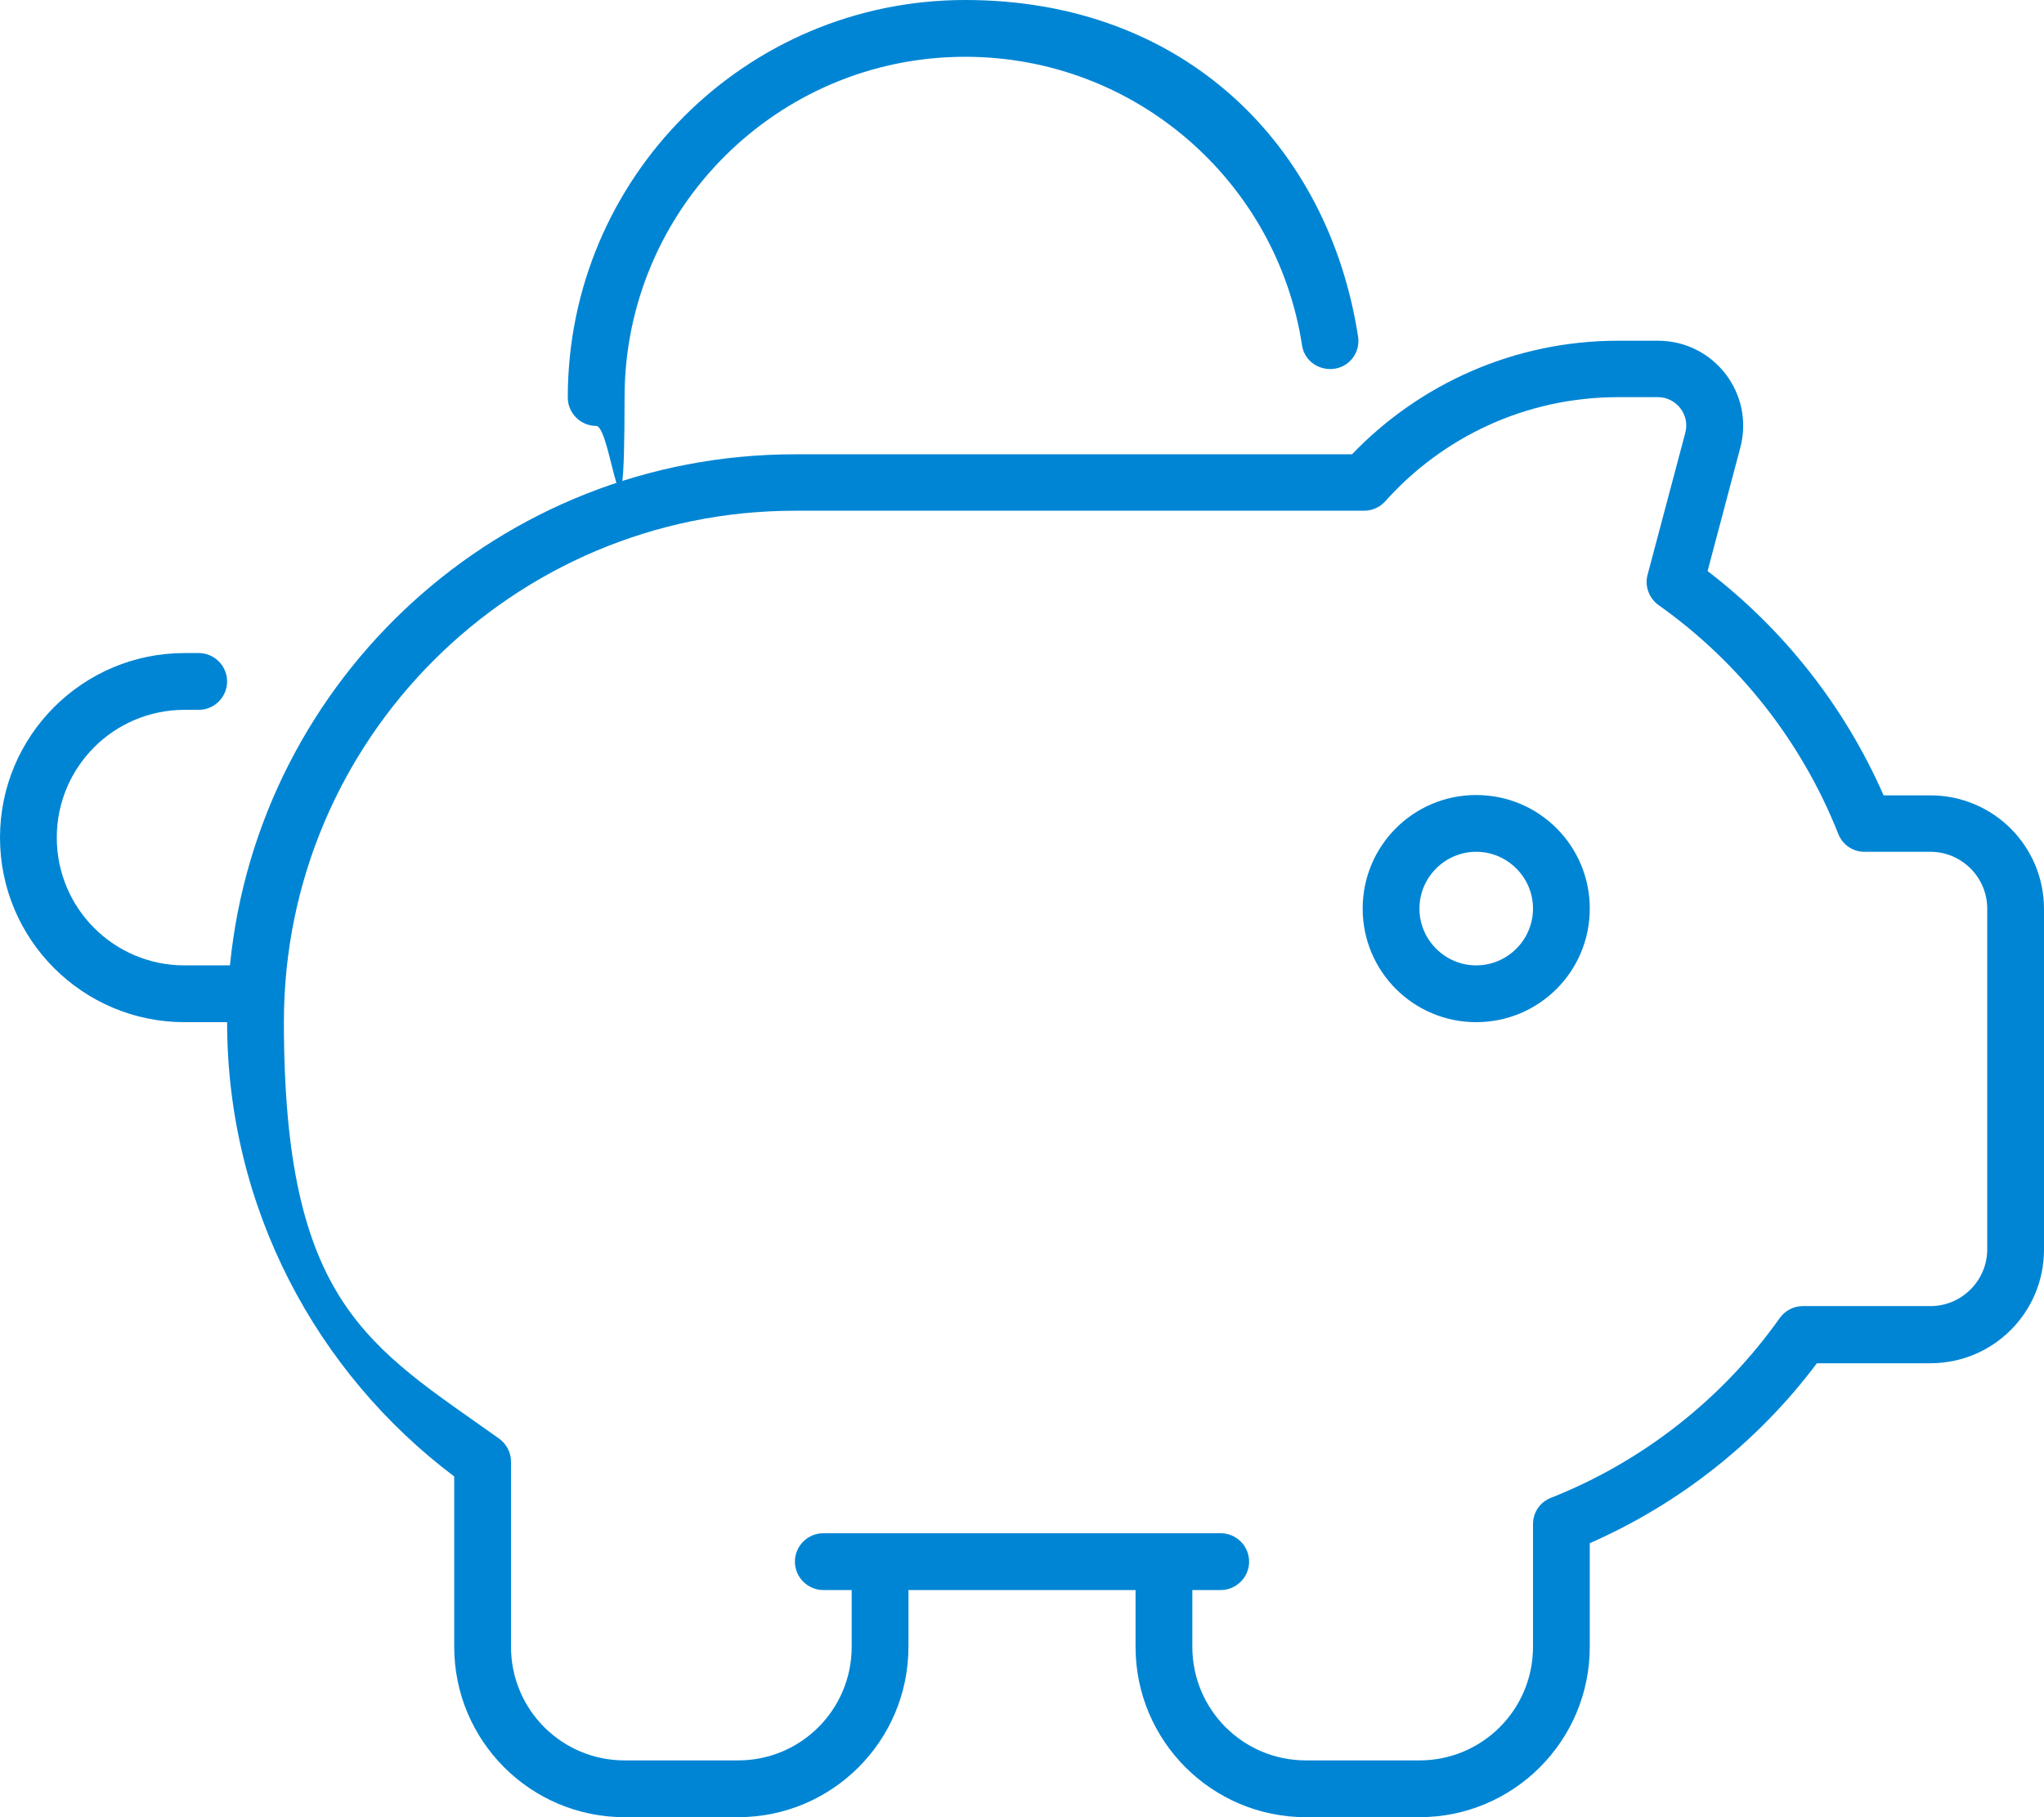
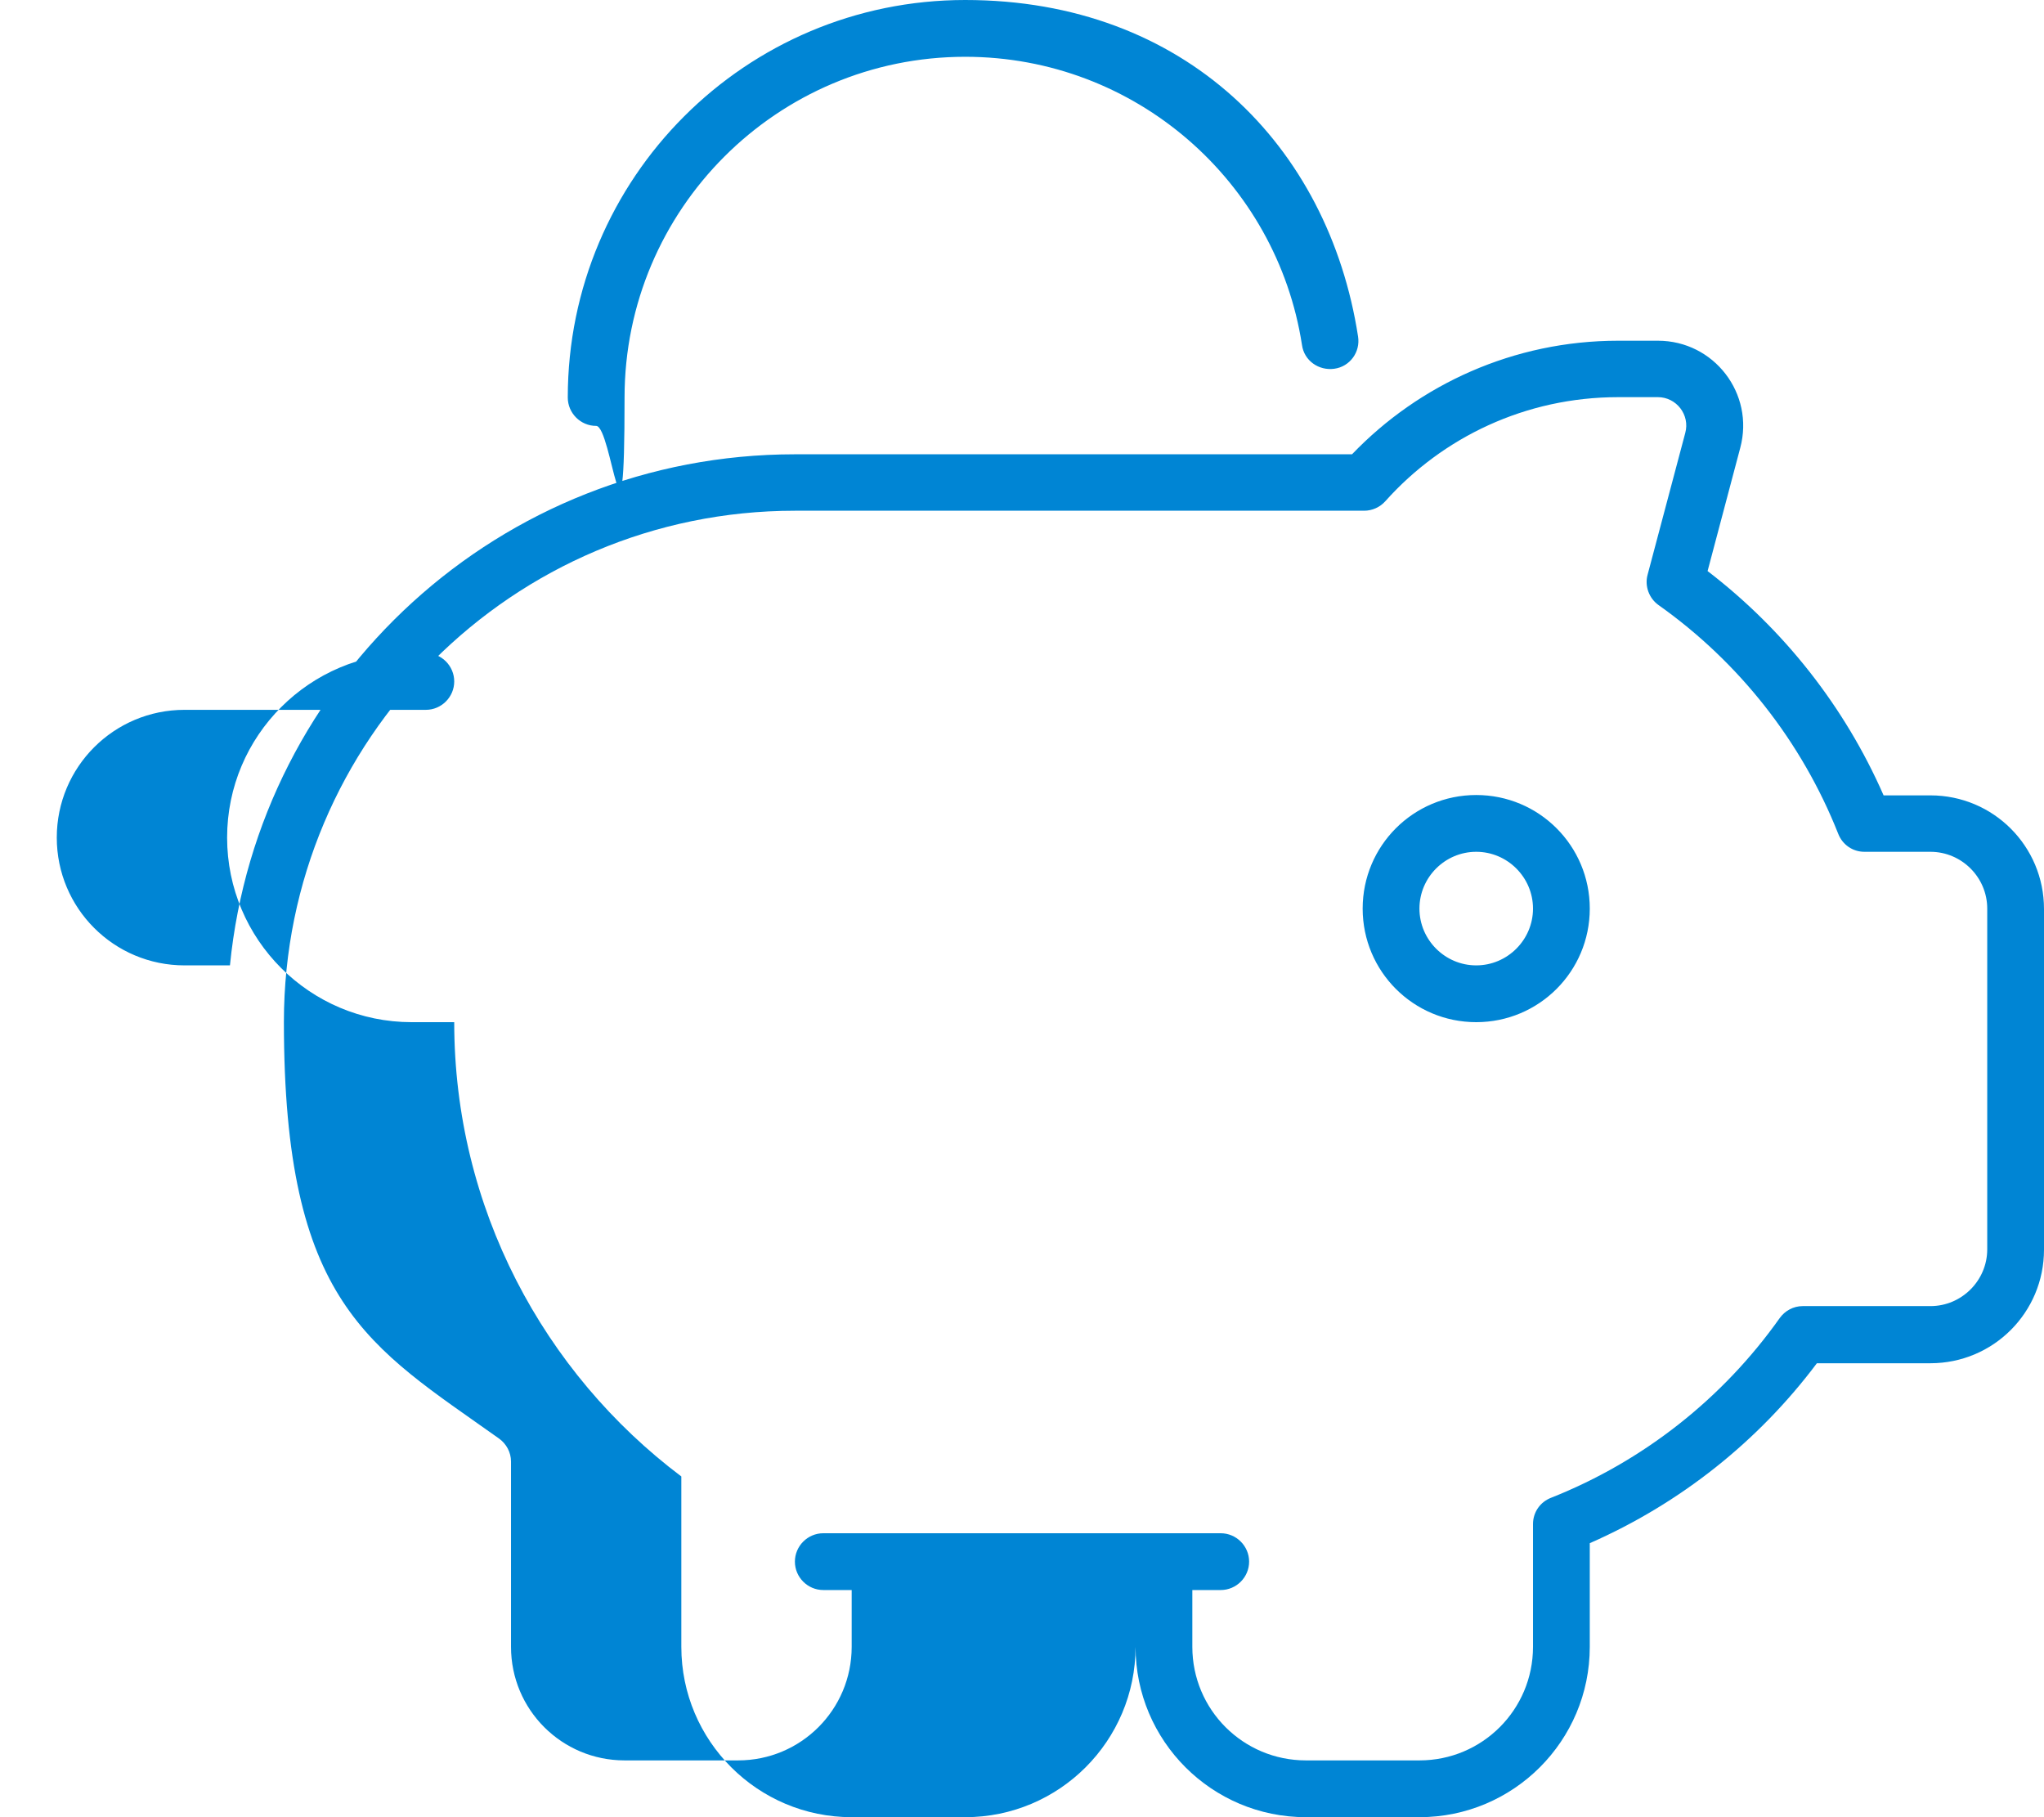
<svg xmlns="http://www.w3.org/2000/svg" id="Layer_1" data-name="Layer 1" version="1.1" viewBox="0 0 576 512">
  <defs>
    <style> .cls-1 { fill: #0085d4; stroke-width: 0px; } </style>
  </defs>
-   <path class="cls-1" d="M272,16c-53,0-96,43-96,96s-3.6,8-8,8-8-3.6-8-8C160,50.1,210.1,0,272,0s102.4,41.1,110.7,94.8c.7,4.4-2.3,8.5-6.7,9.1s-8.5-2.3-9.1-6.7c-7.1-46-46.9-81.2-94.9-81.2ZM52,200c-19.9,0-36,16.1-36,36s16.1,36,36,36h12.8c8-80.9,76.2-144,159.2-144h157c18.9-19.7,45.6-32,75-32h11.2c15.8,0,27.3,14.9,23.2,30.2l-9.2,34.7c21.4,16.4,38.6,38.1,49.6,63.2h13.2c17.7,0,32,14.3,32,32v96c0,17.7-14.3,32-32,32h-32c-16.5,22-38.5,39.5-64,50.7v29.2c0,26.5-21.5,48-48,48h-32c-26.5,0-48-21.5-48-48v-16h-64v16c0,26.5-21.5,48-48,48h-32c-26.5,0-48-21.5-48-48v-48c-38.8-29.2-64-75.7-64-128h-12c-28.7,0-52-23.3-52-52s23.3-52,52-52h4c4.4,0,8,3.6,8,8s-3.6,8-8,8h-4ZM248,432h96c4.4,0,8,3.6,8,8s-3.6,8-8,8h-8v16c0,17.7,14.3,32,32,32h32c17.7,0,32-14.3,32-32v-34.6c0-3.3,2-6.2,5.1-7.4,26-10.3,48.4-28,64.4-50.6,1.5-2.1,3.9-3.4,6.5-3.4h36c8.8,0,16-7.2,16-16v-96c0-8.8-7.2-16-16-16h-18.6c-3.3,0-6.2-2-7.4-5.1-10.3-26-28-48.4-50.6-64.4-2.7-1.9-4-5.4-3.1-8.6l10.6-39.9c1.4-5.1-2.5-10.1-7.7-10.1h-11.2c-26.1,0-49.5,11.3-65.6,29.3-1.5,1.7-3.7,2.7-6,2.7h-160.4c-79.5,0-144,64.5-144,144s23.9,91.3,60.6,117.4c2.1,1.5,3.4,3.9,3.4,6.5v52.2c0,17.7,14.3,32,32,32h32c17.7,0,32-14.3,32-32v-16h-8c-4.4,0-8-3.6-8-8s3.6-8,8-8h16ZM416,272c8.8,0,16-7.2,16-16s-7.2-16-16-16-16,7.2-16,16,7.2,16,16,16ZM416,224c17.7,0,32,14.3,32,32s-14.3,32-32,32-32-14.3-32-32,14.3-32,32-32Z" />
+   <path class="cls-1" d="M272,16c-53,0-96,43-96,96s-3.6,8-8,8-8-3.6-8-8C160,50.1,210.1,0,272,0s102.4,41.1,110.7,94.8c.7,4.4-2.3,8.5-6.7,9.1s-8.5-2.3-9.1-6.7c-7.1-46-46.9-81.2-94.9-81.2ZM52,200c-19.9,0-36,16.1-36,36s16.1,36,36,36h12.8c8-80.9,76.2-144,159.2-144h157c18.9-19.7,45.6-32,75-32h11.2c15.8,0,27.3,14.9,23.2,30.2l-9.2,34.7c21.4,16.4,38.6,38.1,49.6,63.2h13.2c17.7,0,32,14.3,32,32v96c0,17.7-14.3,32-32,32h-32c-16.5,22-38.5,39.5-64,50.7v29.2c0,26.5-21.5,48-48,48h-32c-26.5,0-48-21.5-48-48v-16v16c0,26.5-21.5,48-48,48h-32c-26.5,0-48-21.5-48-48v-48c-38.8-29.2-64-75.7-64-128h-12c-28.7,0-52-23.3-52-52s23.3-52,52-52h4c4.4,0,8,3.6,8,8s-3.6,8-8,8h-4ZM248,432h96c4.4,0,8,3.6,8,8s-3.6,8-8,8h-8v16c0,17.7,14.3,32,32,32h32c17.7,0,32-14.3,32-32v-34.6c0-3.3,2-6.2,5.1-7.4,26-10.3,48.4-28,64.4-50.6,1.5-2.1,3.9-3.4,6.5-3.4h36c8.8,0,16-7.2,16-16v-96c0-8.8-7.2-16-16-16h-18.6c-3.3,0-6.2-2-7.4-5.1-10.3-26-28-48.4-50.6-64.4-2.7-1.9-4-5.4-3.1-8.6l10.6-39.9c1.4-5.1-2.5-10.1-7.7-10.1h-11.2c-26.1,0-49.5,11.3-65.6,29.3-1.5,1.7-3.7,2.7-6,2.7h-160.4c-79.5,0-144,64.5-144,144s23.9,91.3,60.6,117.4c2.1,1.5,3.4,3.9,3.4,6.5v52.2c0,17.7,14.3,32,32,32h32c17.7,0,32-14.3,32-32v-16h-8c-4.4,0-8-3.6-8-8s3.6-8,8-8h16ZM416,272c8.8,0,16-7.2,16-16s-7.2-16-16-16-16,7.2-16,16,7.2,16,16,16ZM416,224c17.7,0,32,14.3,32,32s-14.3,32-32,32-32-14.3-32-32,14.3-32,32-32Z" />
</svg>